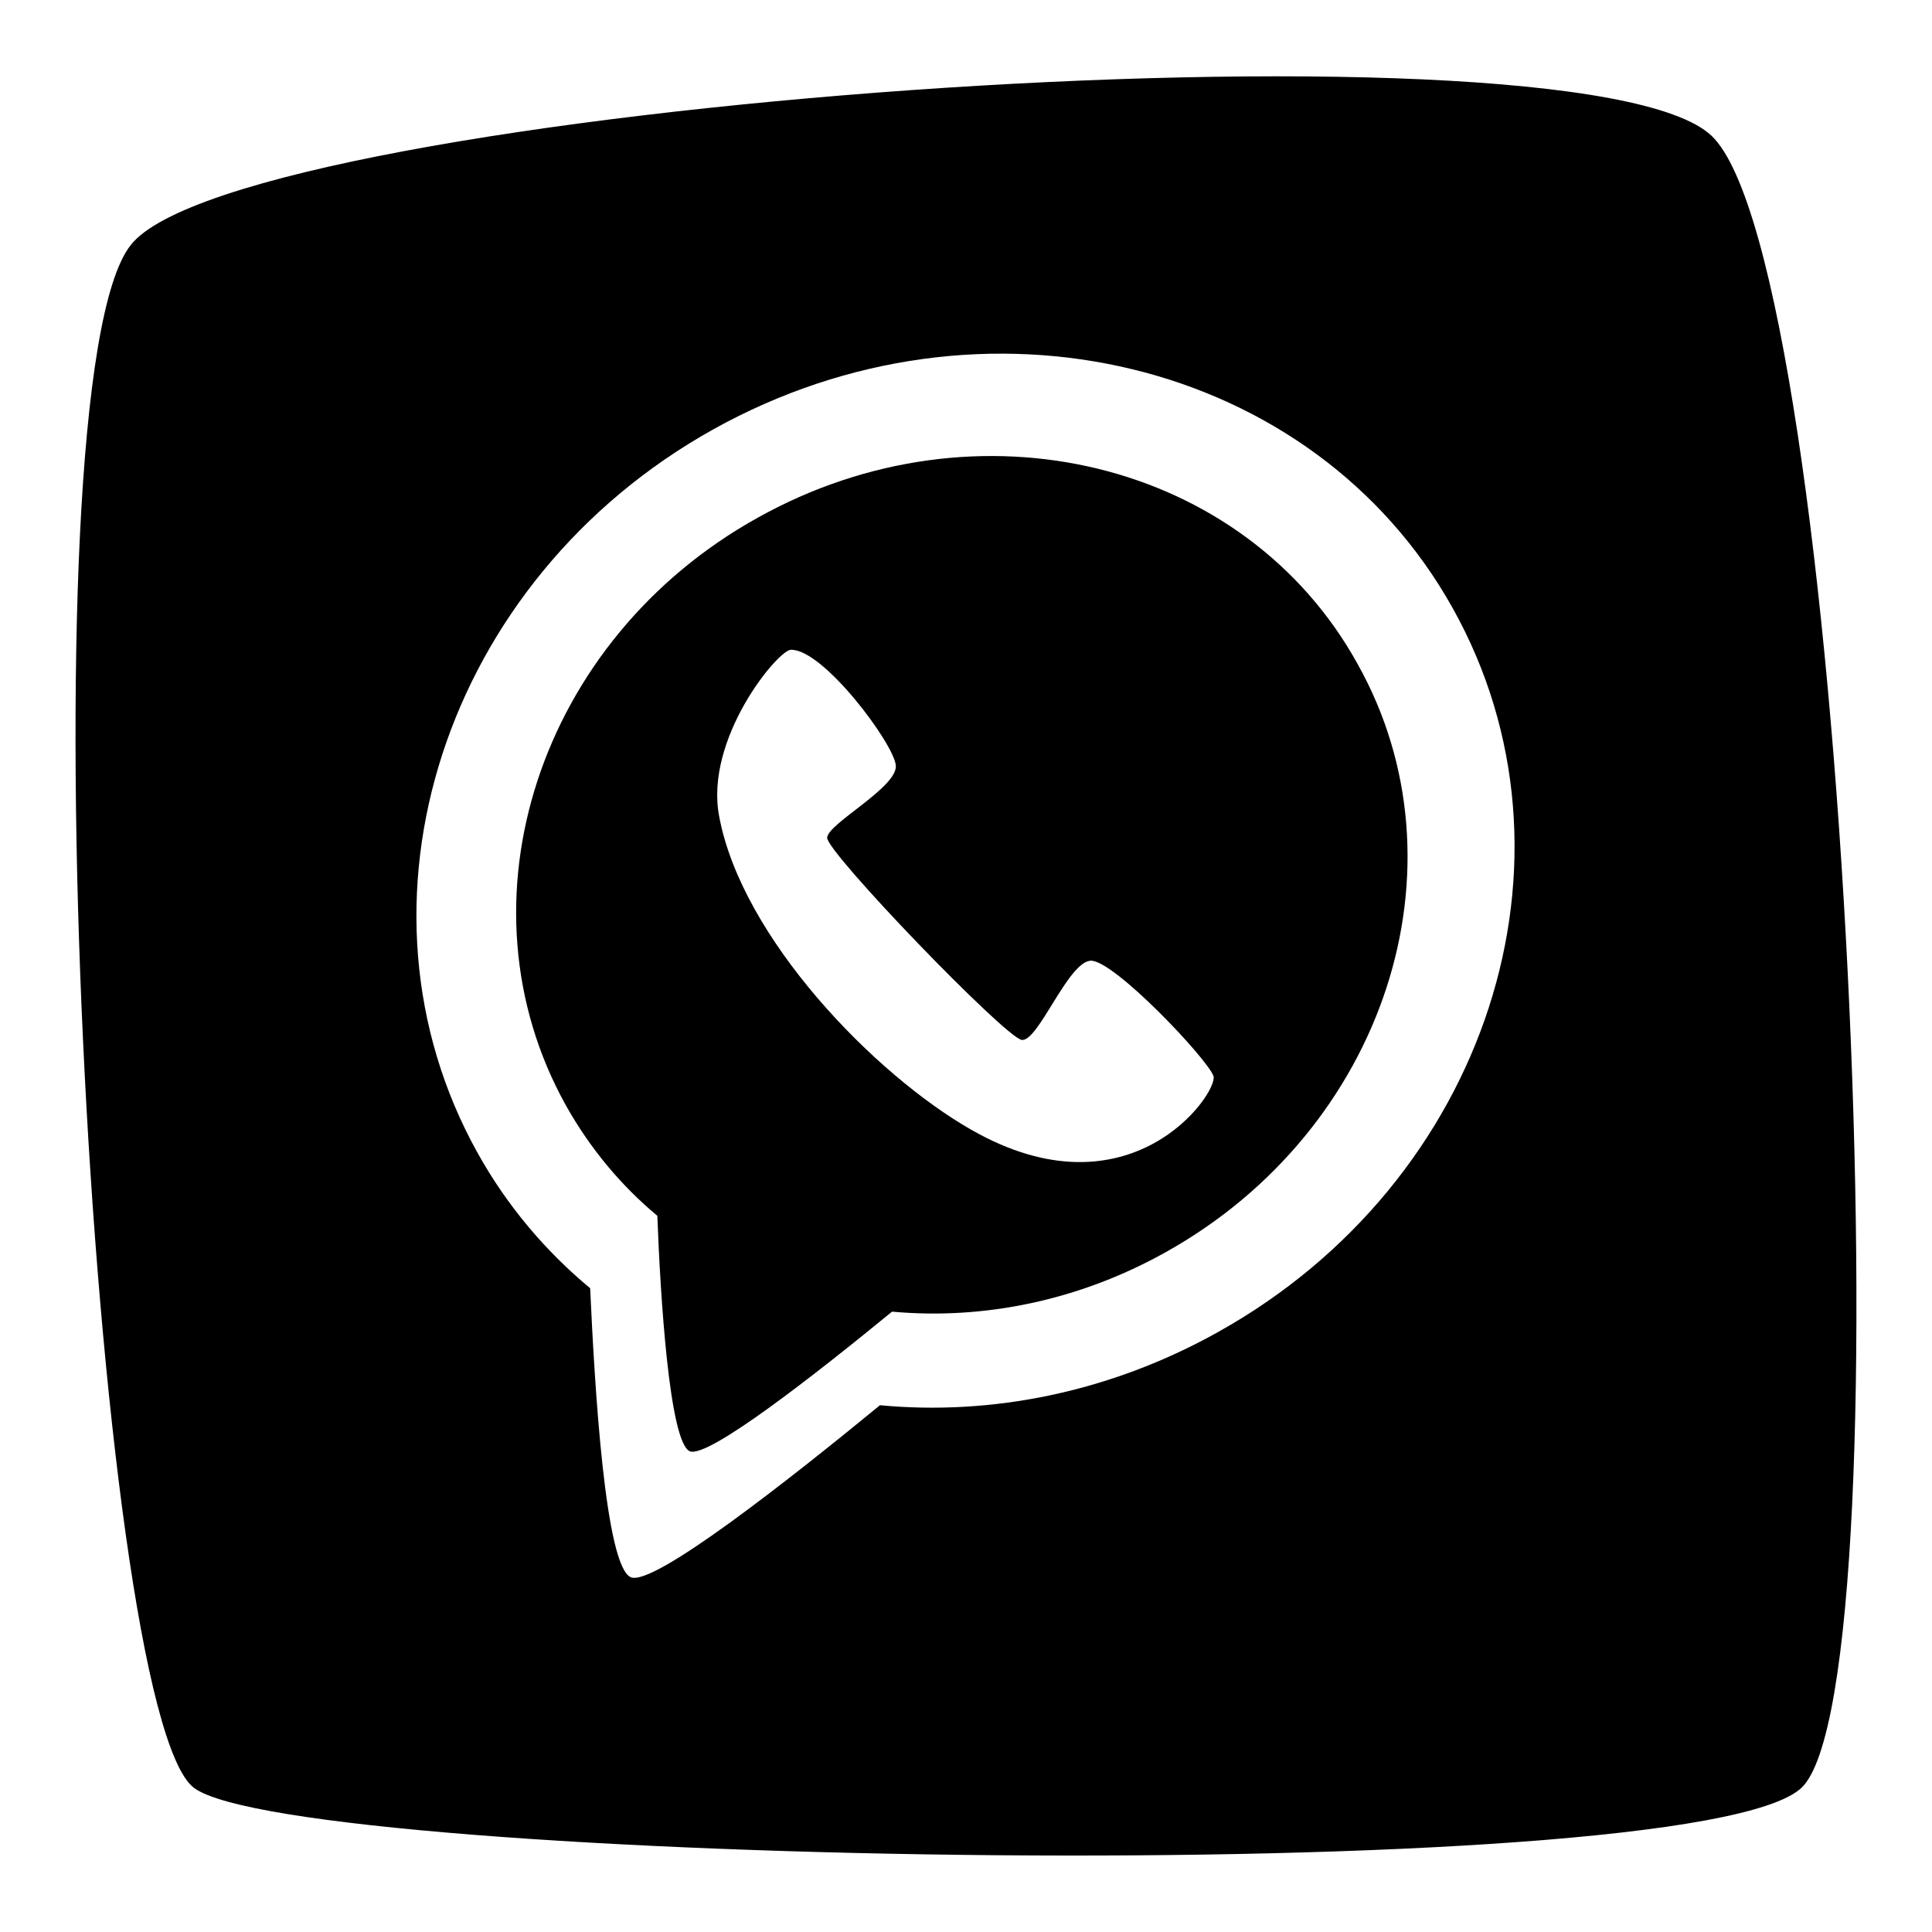
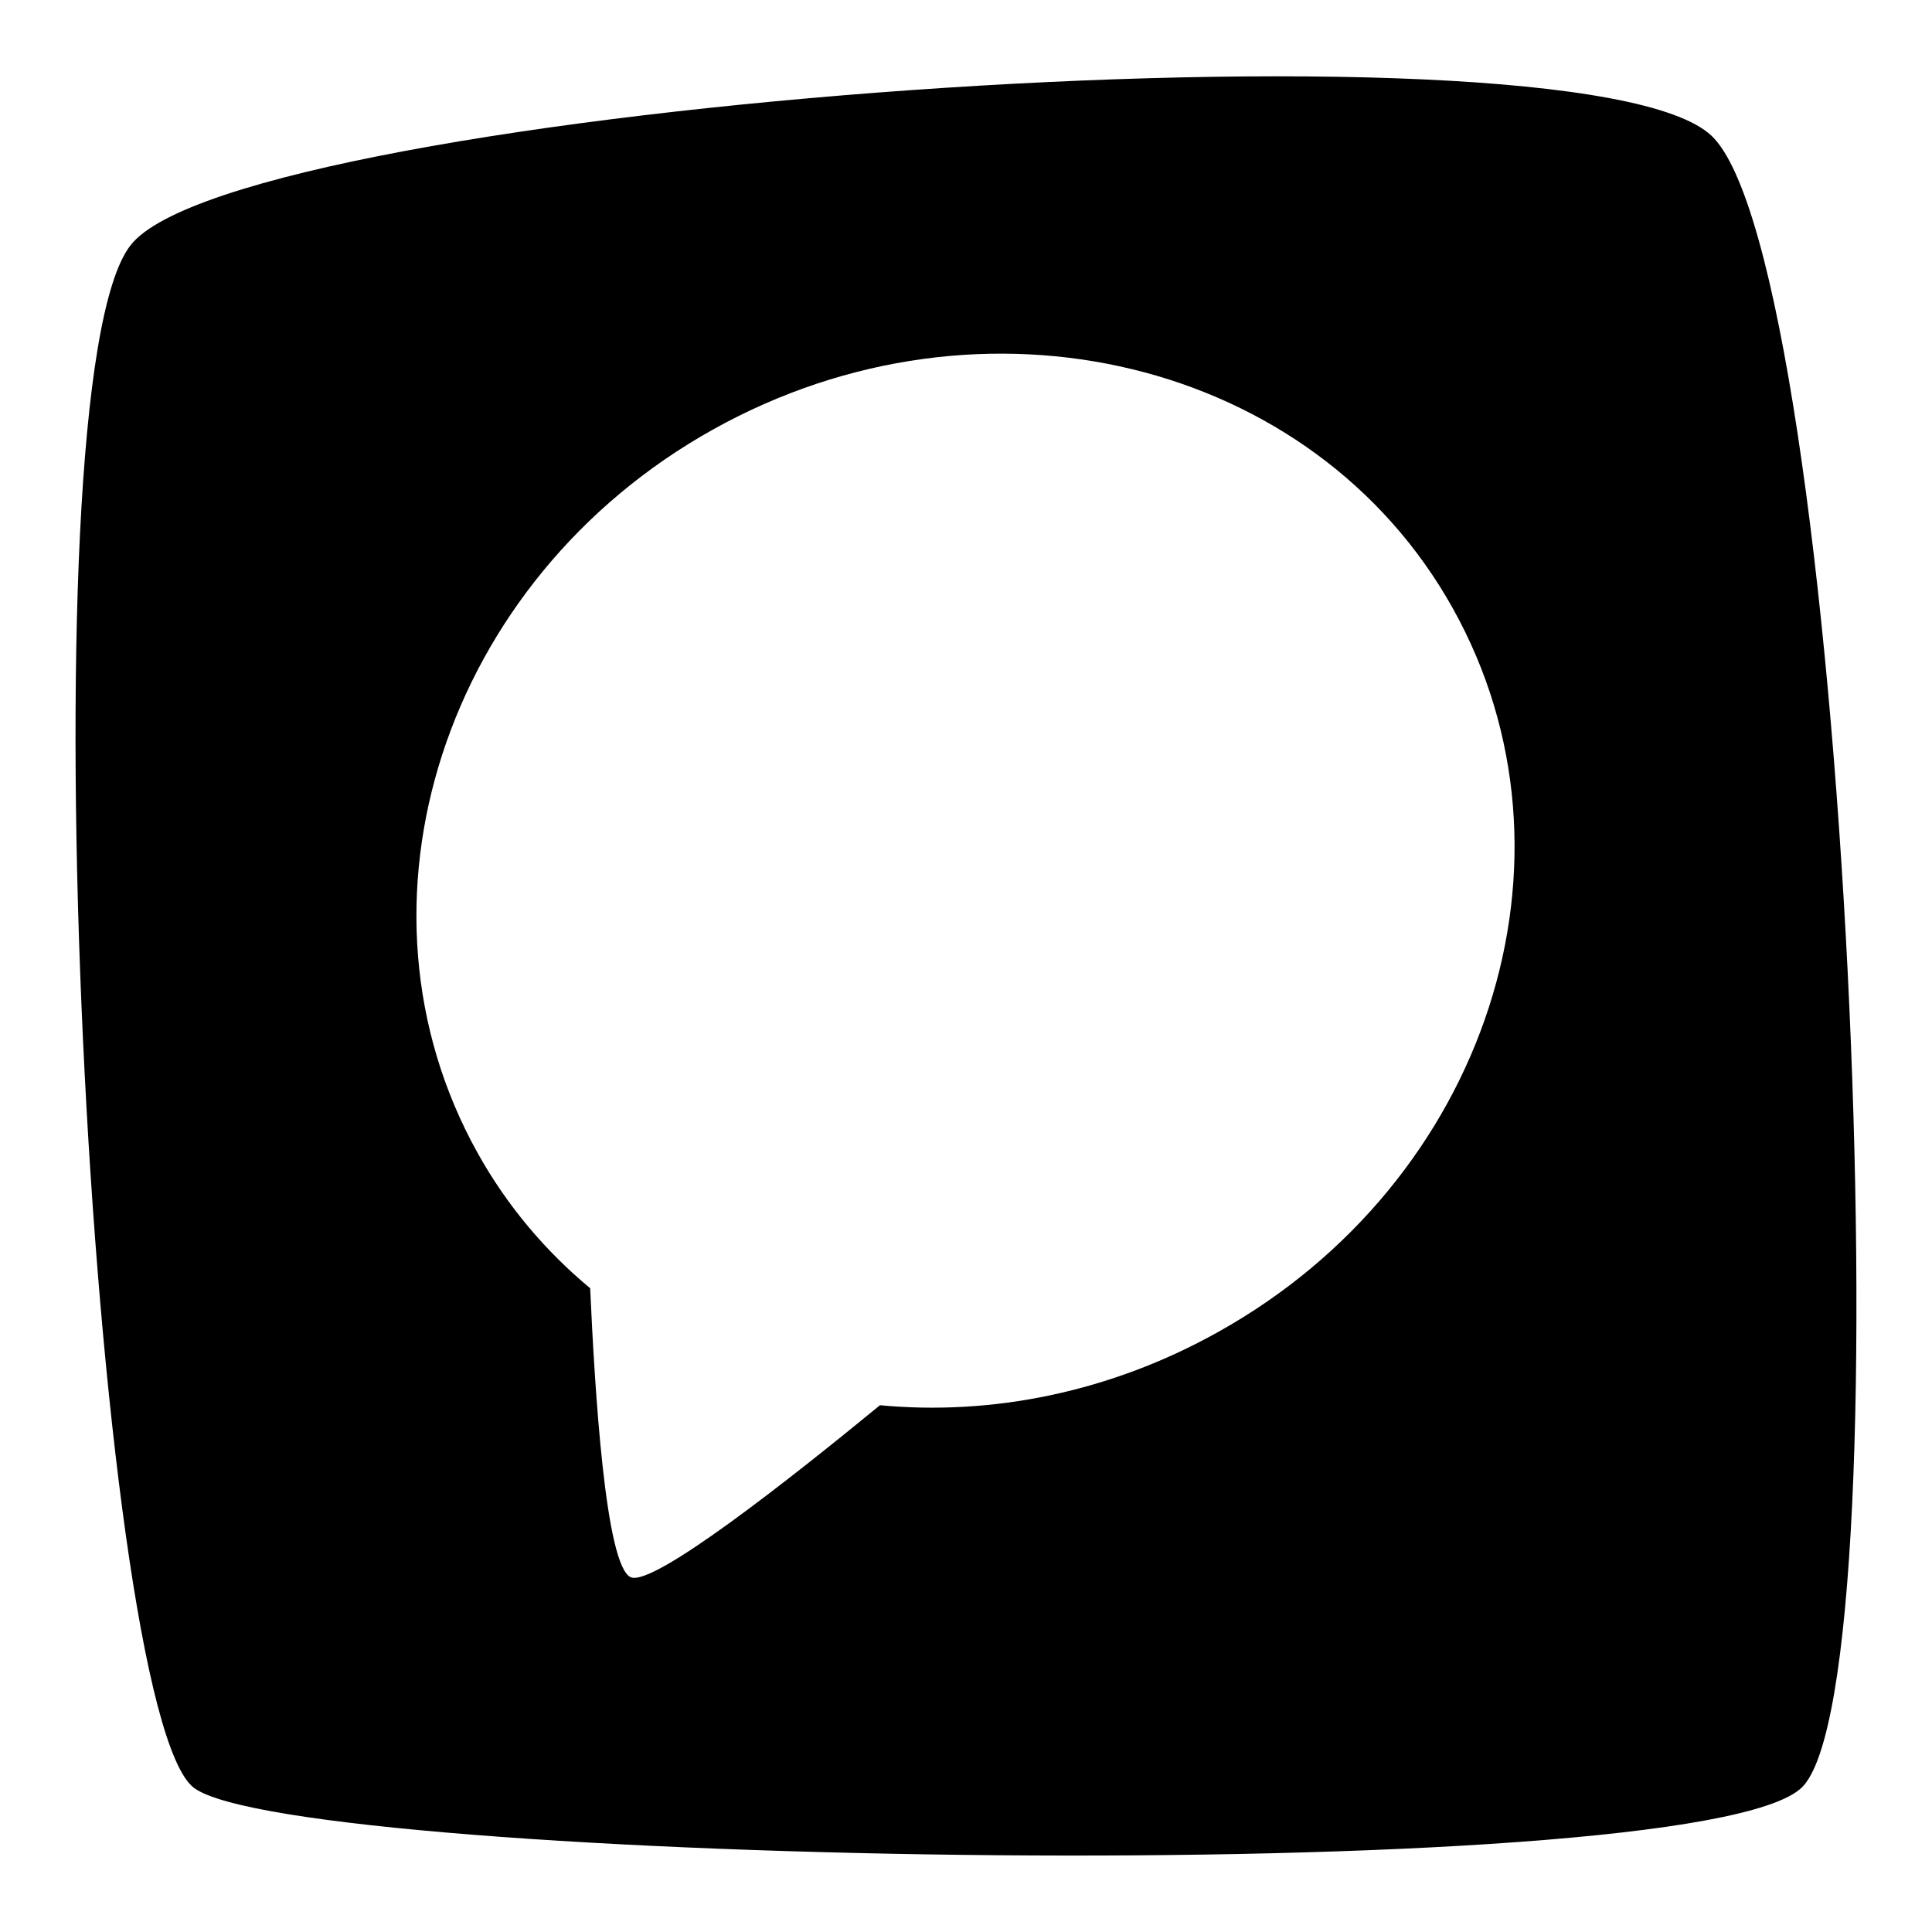
<svg xmlns="http://www.w3.org/2000/svg" version="1.1" x="0px" y="0px" viewBox="0 0 256 256" enable-background="new 0 0 256 256" xml:space="preserve">
  <g>
-     <path fill="#000000" d="M100.4,68.6C71.4,84.7,60,119.6,75,146.5c3.2,5.7,7.3,10.6,12.1,14.6c0.4,10.7,1.6,30,4.3,31.2 c2.4,1,16.8-10.3,26.8-18.5c12,1.1,24.7-1.4,36.3-7.9c29-16.2,40.4-51.1,25.4-77.9C165,61,129.4,52.4,100.4,68.6z M128.7,149.7 c-12.8-7.3-30.4-25.4-33.4-41.5c-2-10.3,7.8-22.1,9.5-22.1c4.3-0.1,13.6,12.4,13.9,15.3c0.3,2.9-9,7.7-9.1,9.6 c-0.1,1.9,23.6,26.5,25.8,26.8c2.2,0.2,6.1-10.3,9.1-10.5c3-0.2,15.5,13,16.3,15.3C161.4,144.9,149.7,161.7,128.7,149.7 L128.7,149.7z" />
    <path fill="#000000" d="M226.8,18C209,1.1,31.7,13.9,17.3,32.5C2.8,51,12.2,226.7,25.7,236.9c13.6,10.2,198.5,13.6,213,0 C253.1,223.3,244.6,35,226.8,18z M161.4,176.5c-14.3,8-30,11.1-44.8,9.7c-12.3,10.1-30,24-33,22.8c-3.4-1.4-4.8-25.1-5.4-38.3 c-5.9-4.9-11-10.9-14.9-17.9c-18.4-33-4.5-76,31.2-95.9c35.7-19.9,79.6-9.3,98,23.7C211,113.7,197.1,156.6,161.4,176.5z" />
  </g>
</svg>